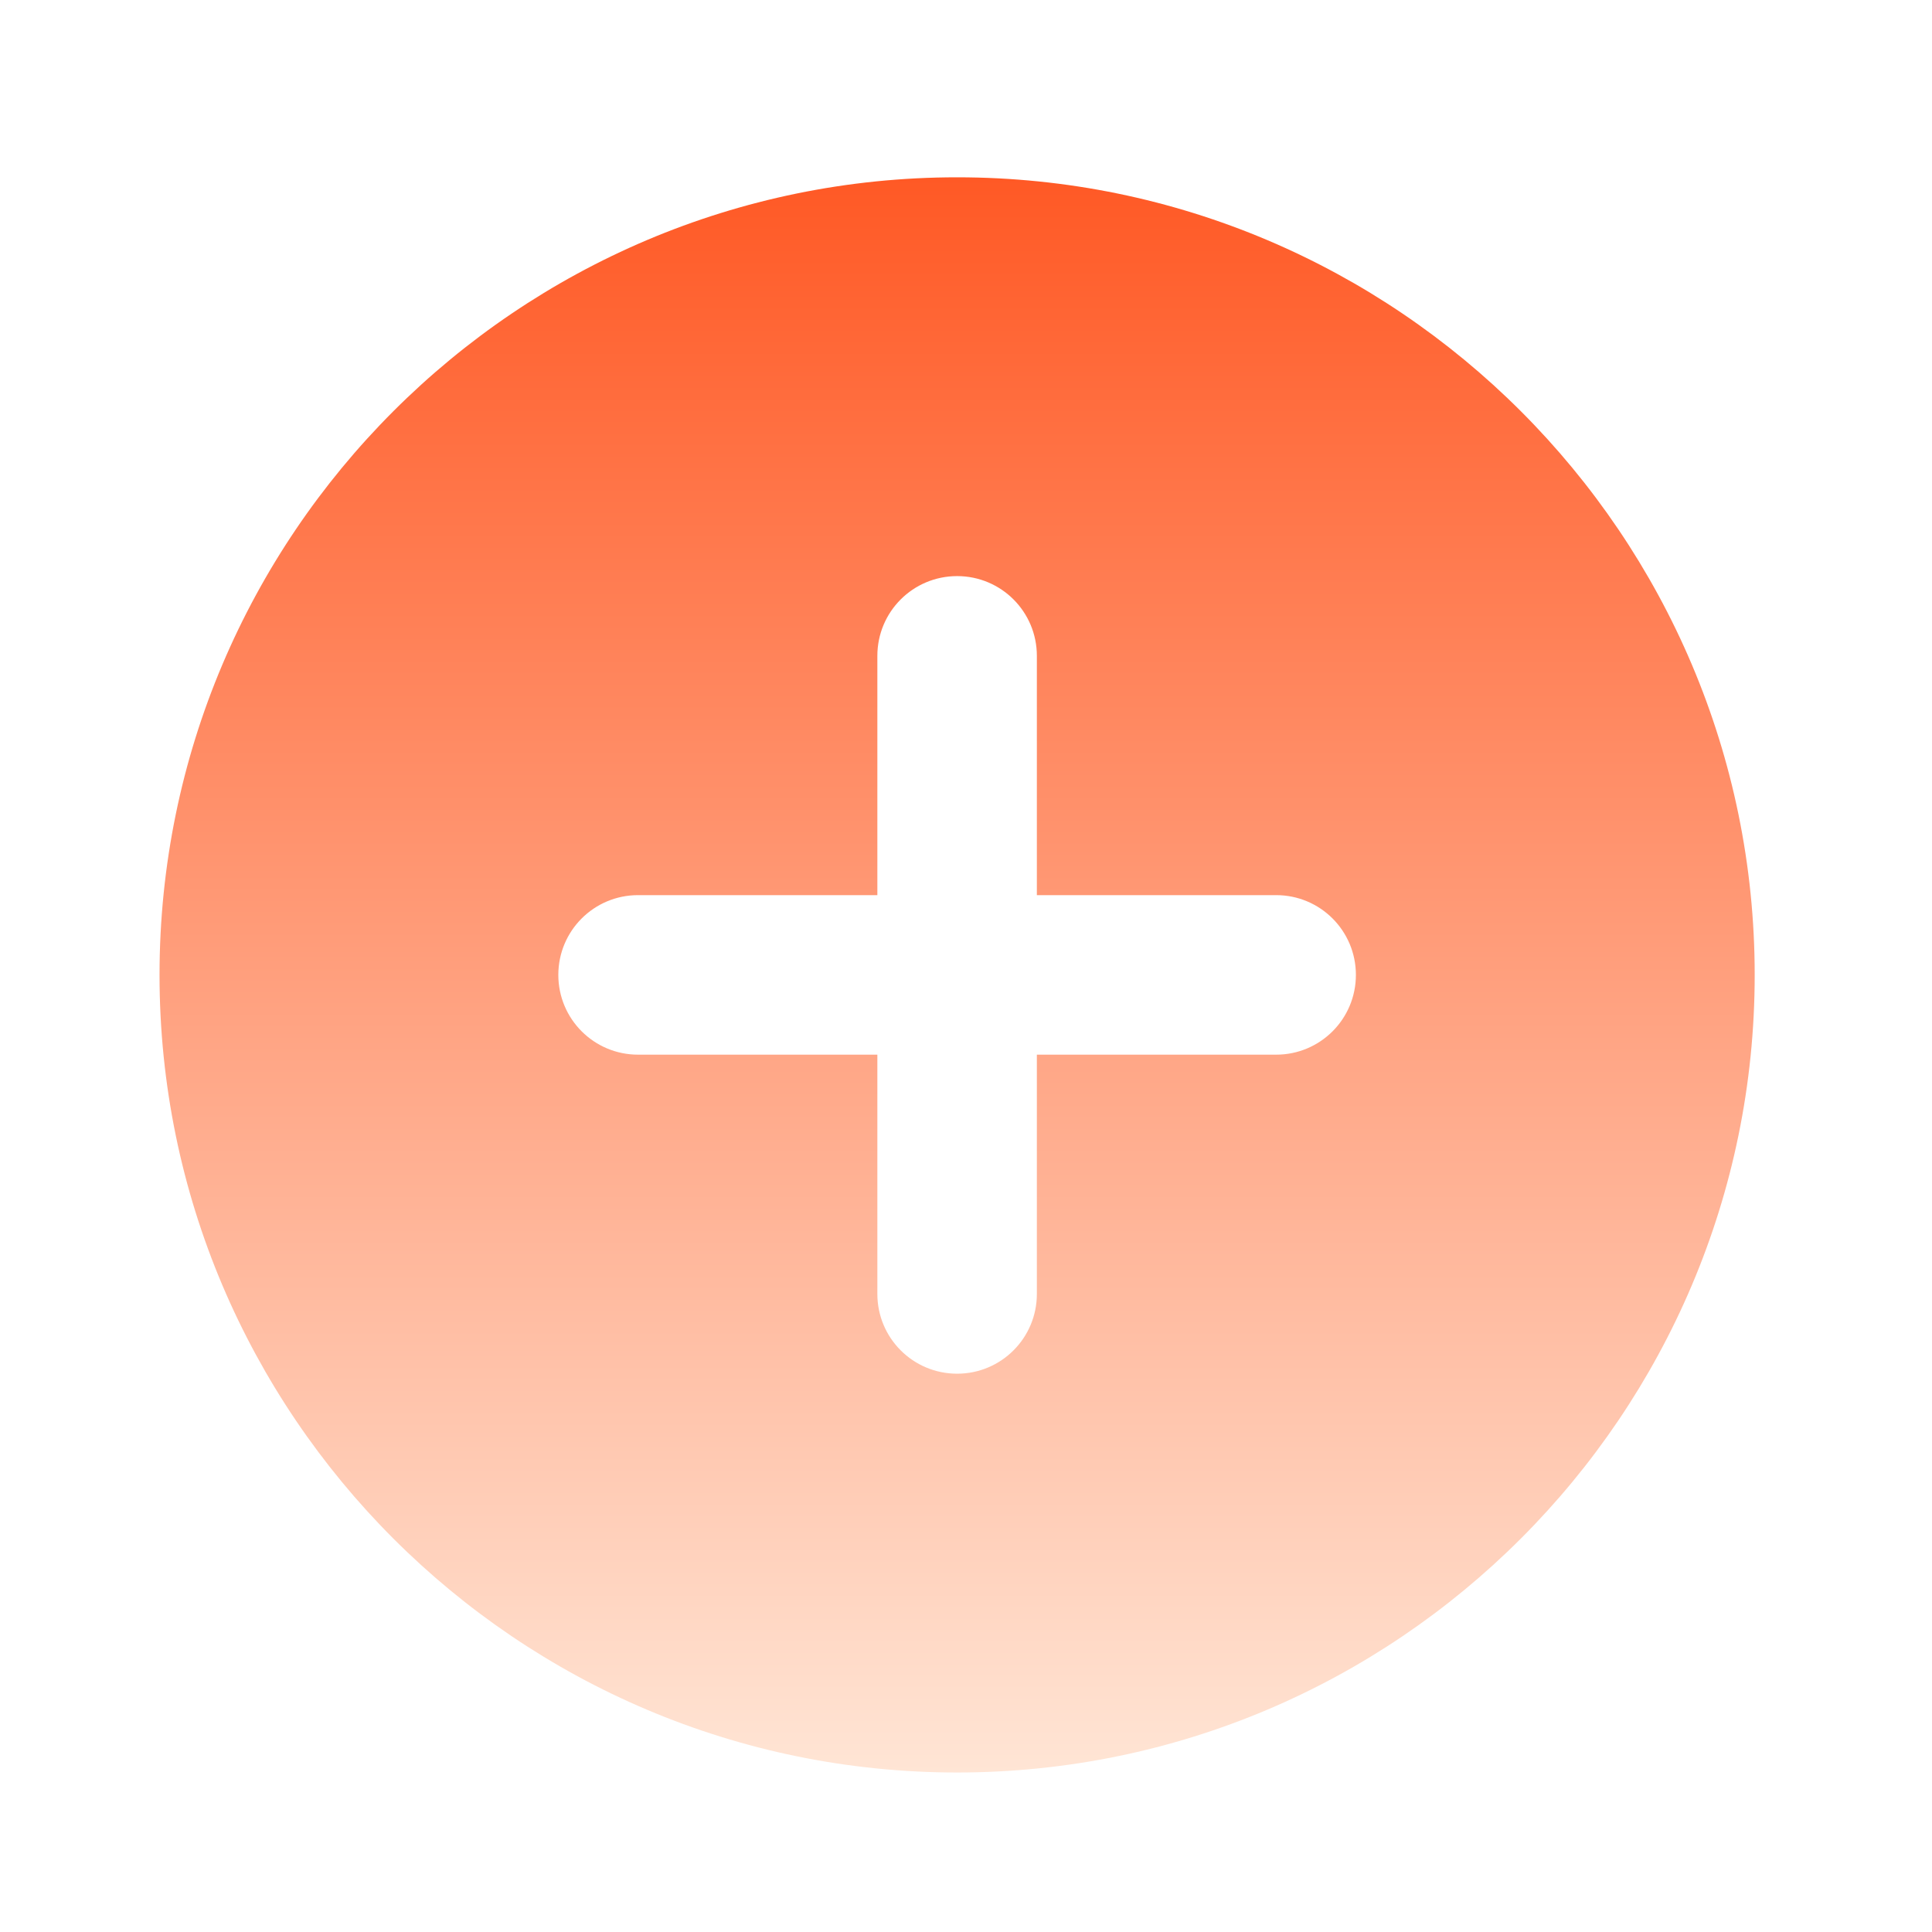
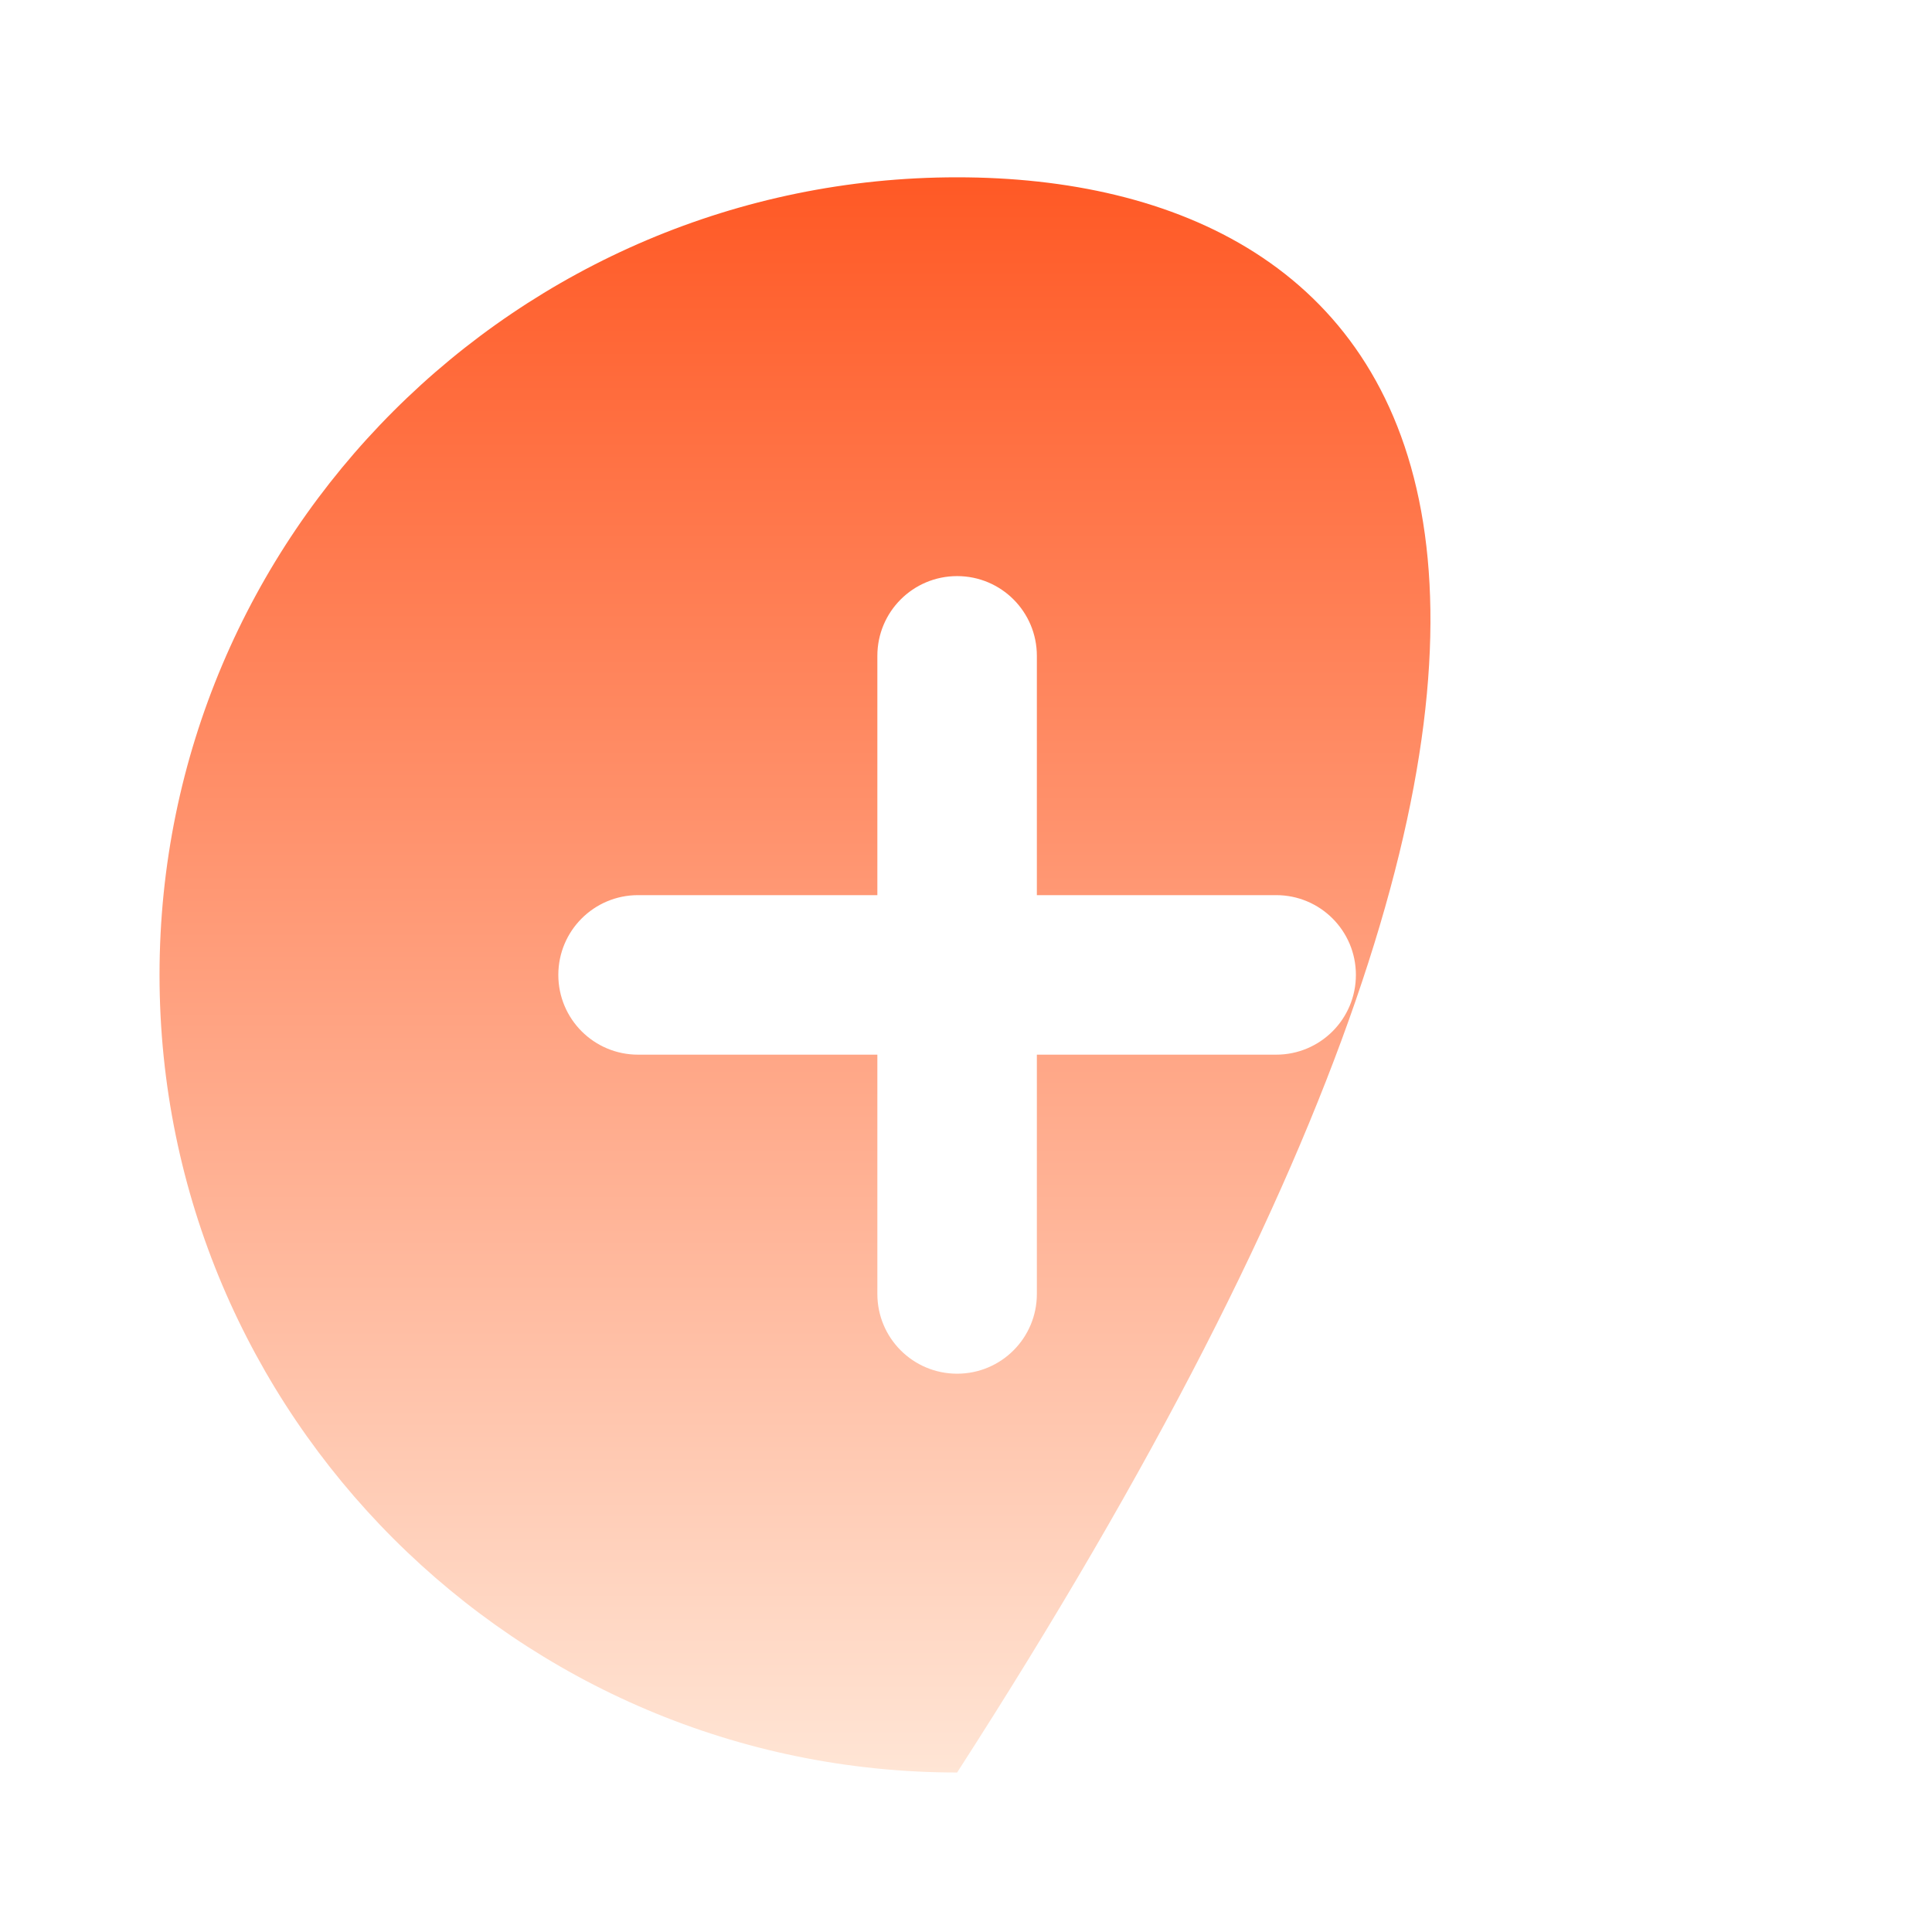
<svg xmlns="http://www.w3.org/2000/svg" width="84" height="84" viewBox="0 0 84 84" fill="none">
-   <path d="M41.614 7.709C22.492 7.709 6.936 23.266 6.936 42.387C6.936 61.508 22.492 77.065 41.614 77.065C60.735 77.065 76.291 61.508 76.291 42.387C76.291 23.266 60.735 7.709 41.614 7.709ZM55.485 45.855H45.081V56.258C45.081 58.176 43.531 59.726 41.614 59.726C39.696 59.726 38.146 58.176 38.146 56.258V45.855H27.742C25.825 45.855 24.275 44.305 24.275 42.387C24.275 40.469 25.825 38.919 27.742 38.919H38.146V28.516C38.146 26.598 39.696 25.048 41.614 25.048C43.531 25.048 45.081 26.598 45.081 28.516V38.919H55.485C57.402 38.919 58.952 40.469 58.952 42.387C58.952 44.305 57.402 45.855 55.485 45.855Z" fill="url(#paint0_linear_90_2069)" />
+   <path d="M41.614 7.709C22.492 7.709 6.936 23.266 6.936 42.387C6.936 61.508 22.492 77.065 41.614 77.065C76.291 23.266 60.735 7.709 41.614 7.709ZM55.485 45.855H45.081V56.258C45.081 58.176 43.531 59.726 41.614 59.726C39.696 59.726 38.146 58.176 38.146 56.258V45.855H27.742C25.825 45.855 24.275 44.305 24.275 42.387C24.275 40.469 25.825 38.919 27.742 38.919H38.146V28.516C38.146 26.598 39.696 25.048 41.614 25.048C43.531 25.048 45.081 26.598 45.081 28.516V38.919H55.485C57.402 38.919 58.952 40.469 58.952 42.387C58.952 44.305 57.402 45.855 55.485 45.855Z" fill="url(#paint0_linear_90_2069)" />
  <defs>
    <linearGradient id="paint0_linear_90_2069" x1="41.614" y1="7.709" x2="41.614" y2="77.065" gradientUnits="userSpaceOnUse">
      <stop stop-color="#FF5925" />
      <stop offset="1" stop-color="#FFE5D5" />
    </linearGradient>
  </defs>
</svg>